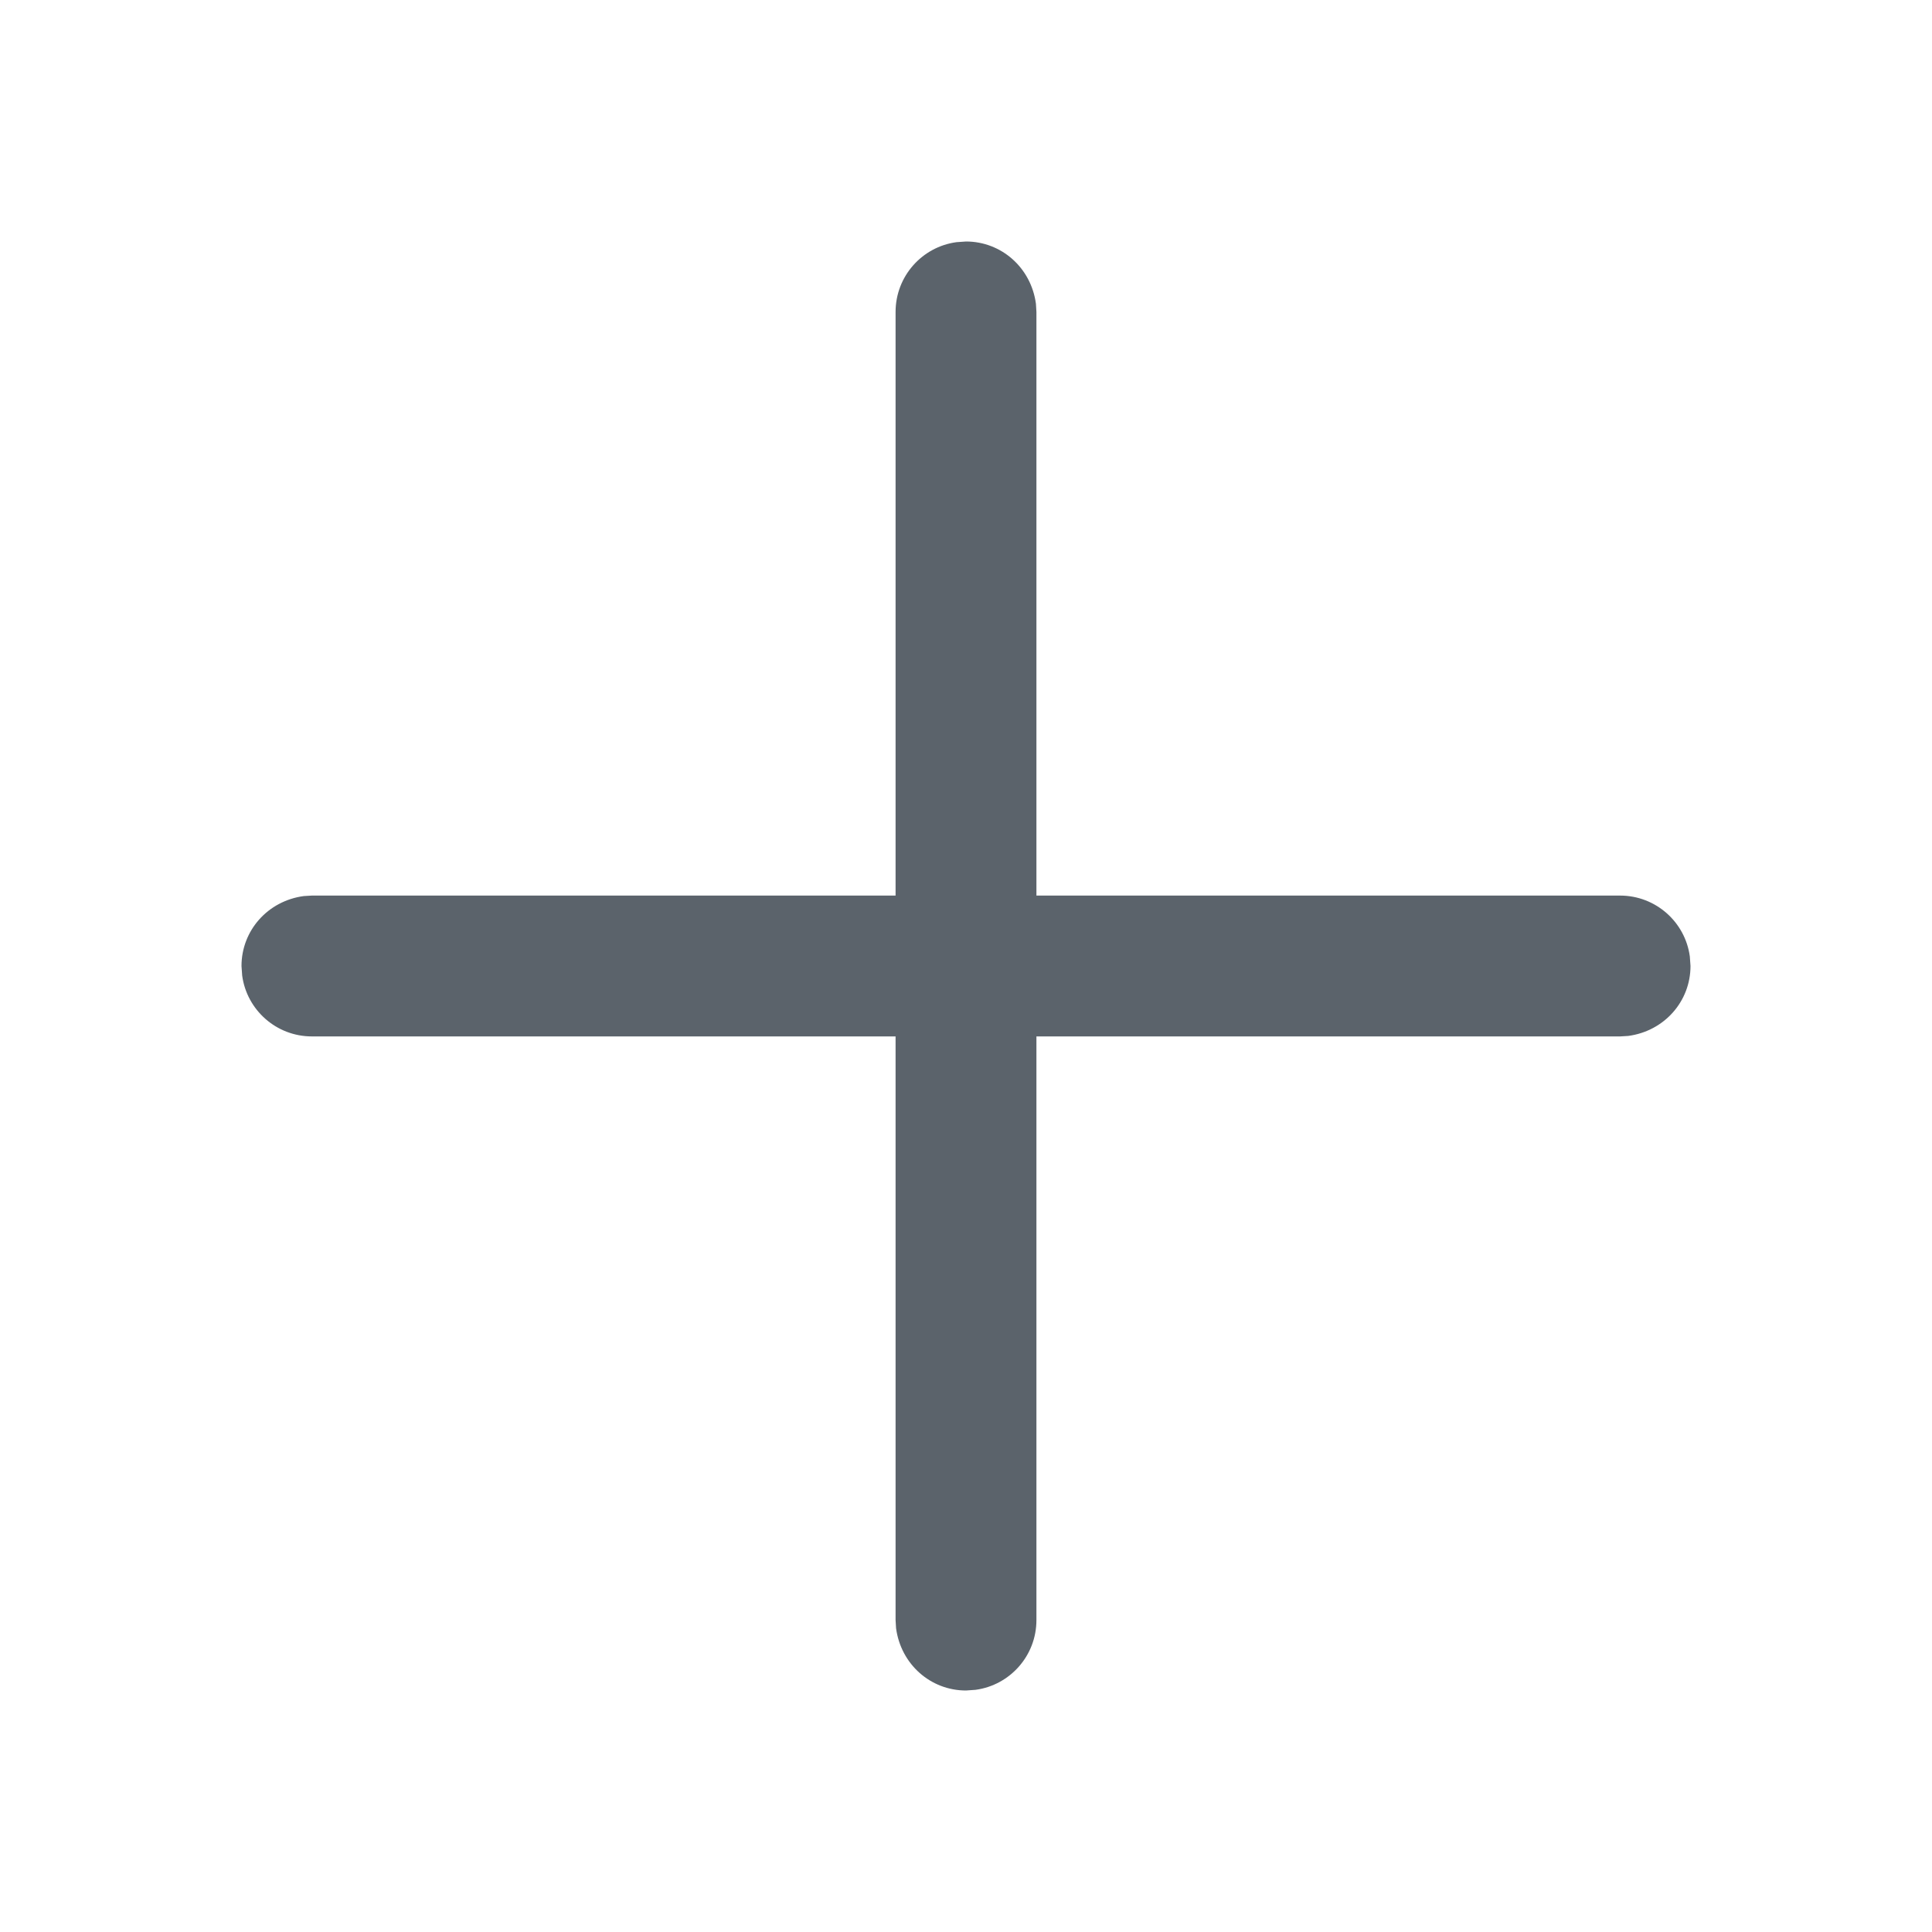
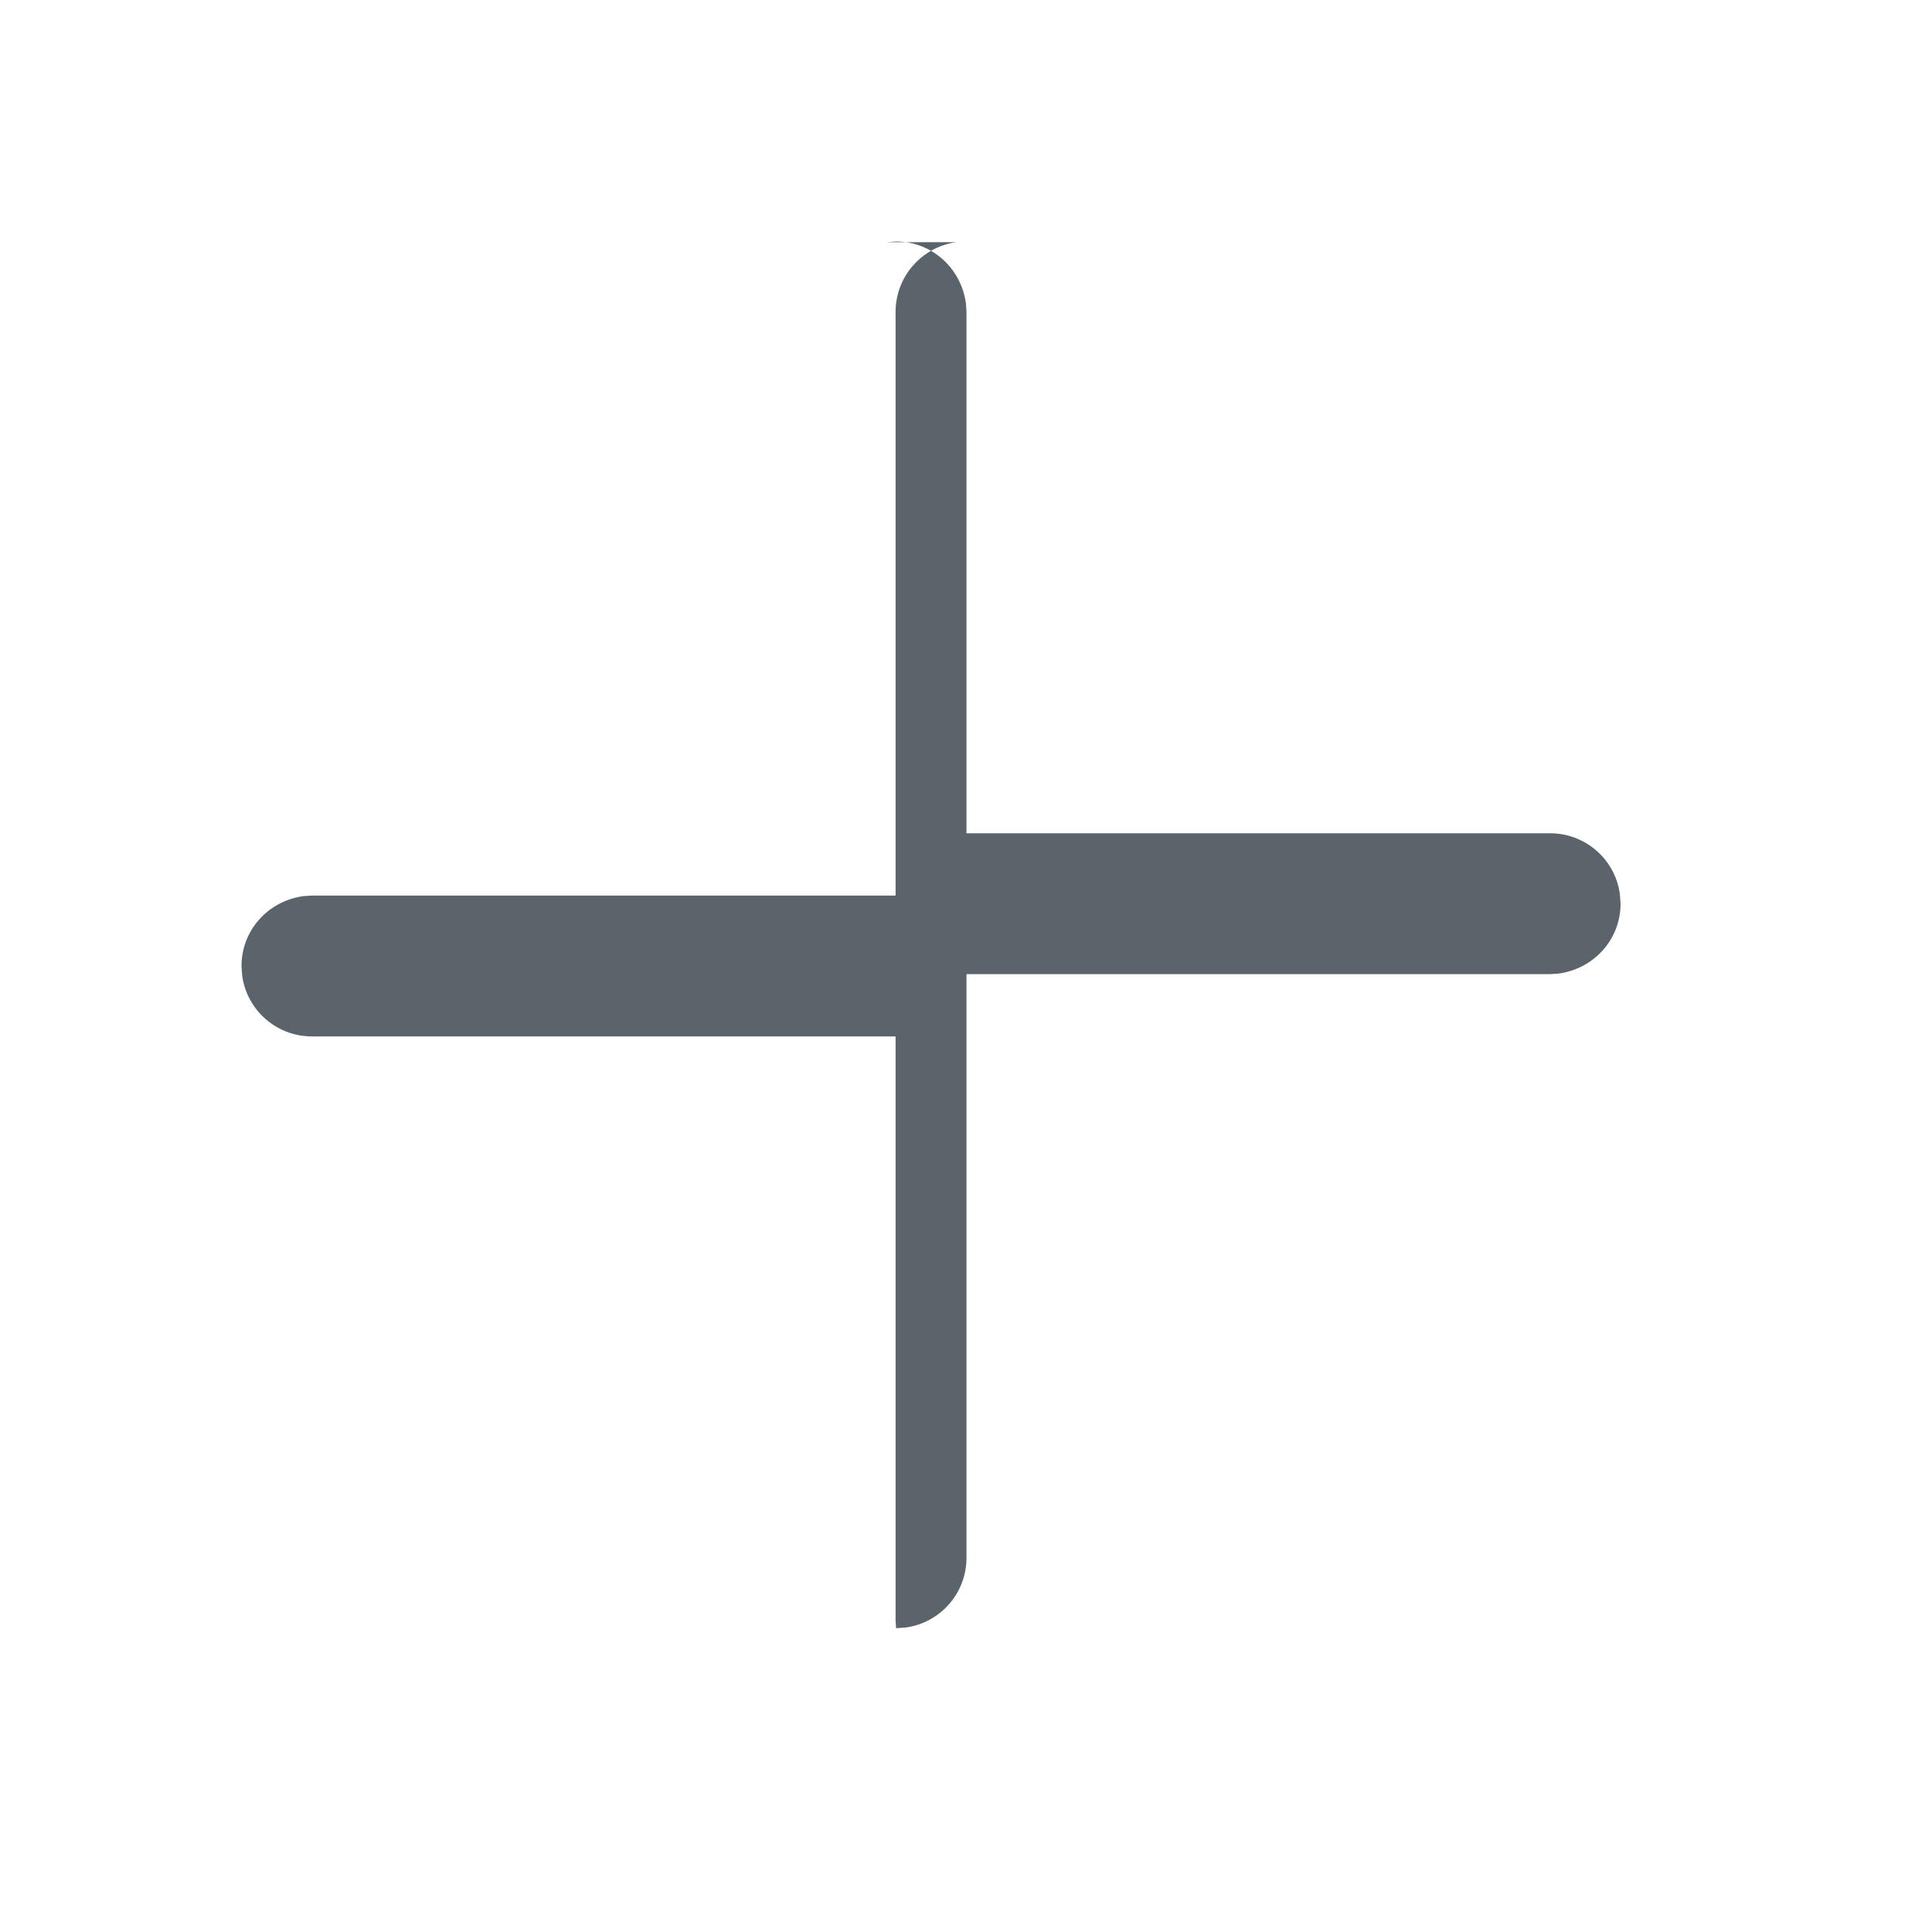
<svg xmlns="http://www.w3.org/2000/svg" width="20" height="20" viewBox="0 0 20 20">
  <defs>
    <filter id="2twsmov0fa" color-interpolation-filters="auto">
      <feColorMatrix in="SourceGraphic" values="0 0 0 0 0.827 0 0 0 0 0.067 0 0 0 0 0.271 0 0 0 1 0" />
    </filter>
  </defs>
  <g fill="none" fill-rule="evenodd">
    <g>
      <g>
        <g>
          <g>
            <g filter="url(#2twsmov0fa)" transform="translate(-513, -693) translate(56, 294) translate(144, 156) translate(282, 228) translate(31, 12)">
              <g>
-                 <path fill="#5B636B" d="M9.901 2.507c-.356.048-.63.353-.63.722v6.042H3.229l-.084.005c-.374.05-.645.358-.645.724l.007.099c.048.356.353.63.722.63h6.042v6.042l.005.084c.05.374.358.645.724.645l.099-.007c.356-.048.63-.353.63-.722v-6.042h6.042l.084-.005c.374-.05.645-.358.645-.724l-.007-.099c-.048-.356-.353-.63-.722-.63h-6.042V3.229l-.005-.084c-.05-.374-.358-.645-.724-.645l-.099.007z" transform="translate(0, 3)" />
+                 <path fill="#5B636B" d="M9.901 2.507c-.356.048-.63.353-.63.722v6.042H3.229l-.084.005c-.374.05-.645.358-.645.724l.007.099c.048.356.353.63.722.63h6.042v6.042l.005.084l.099-.007c.356-.048.63-.353.63-.722v-6.042h6.042l.084-.005c.374-.05.645-.358.645-.724l-.007-.099c-.048-.356-.353-.63-.722-.63h-6.042V3.229l-.005-.084c-.05-.374-.358-.645-.724-.645l-.099.007z" transform="translate(0, 3)" />
              </g>
            </g>
          </g>
        </g>
      </g>
    </g>
  </g>
</svg>